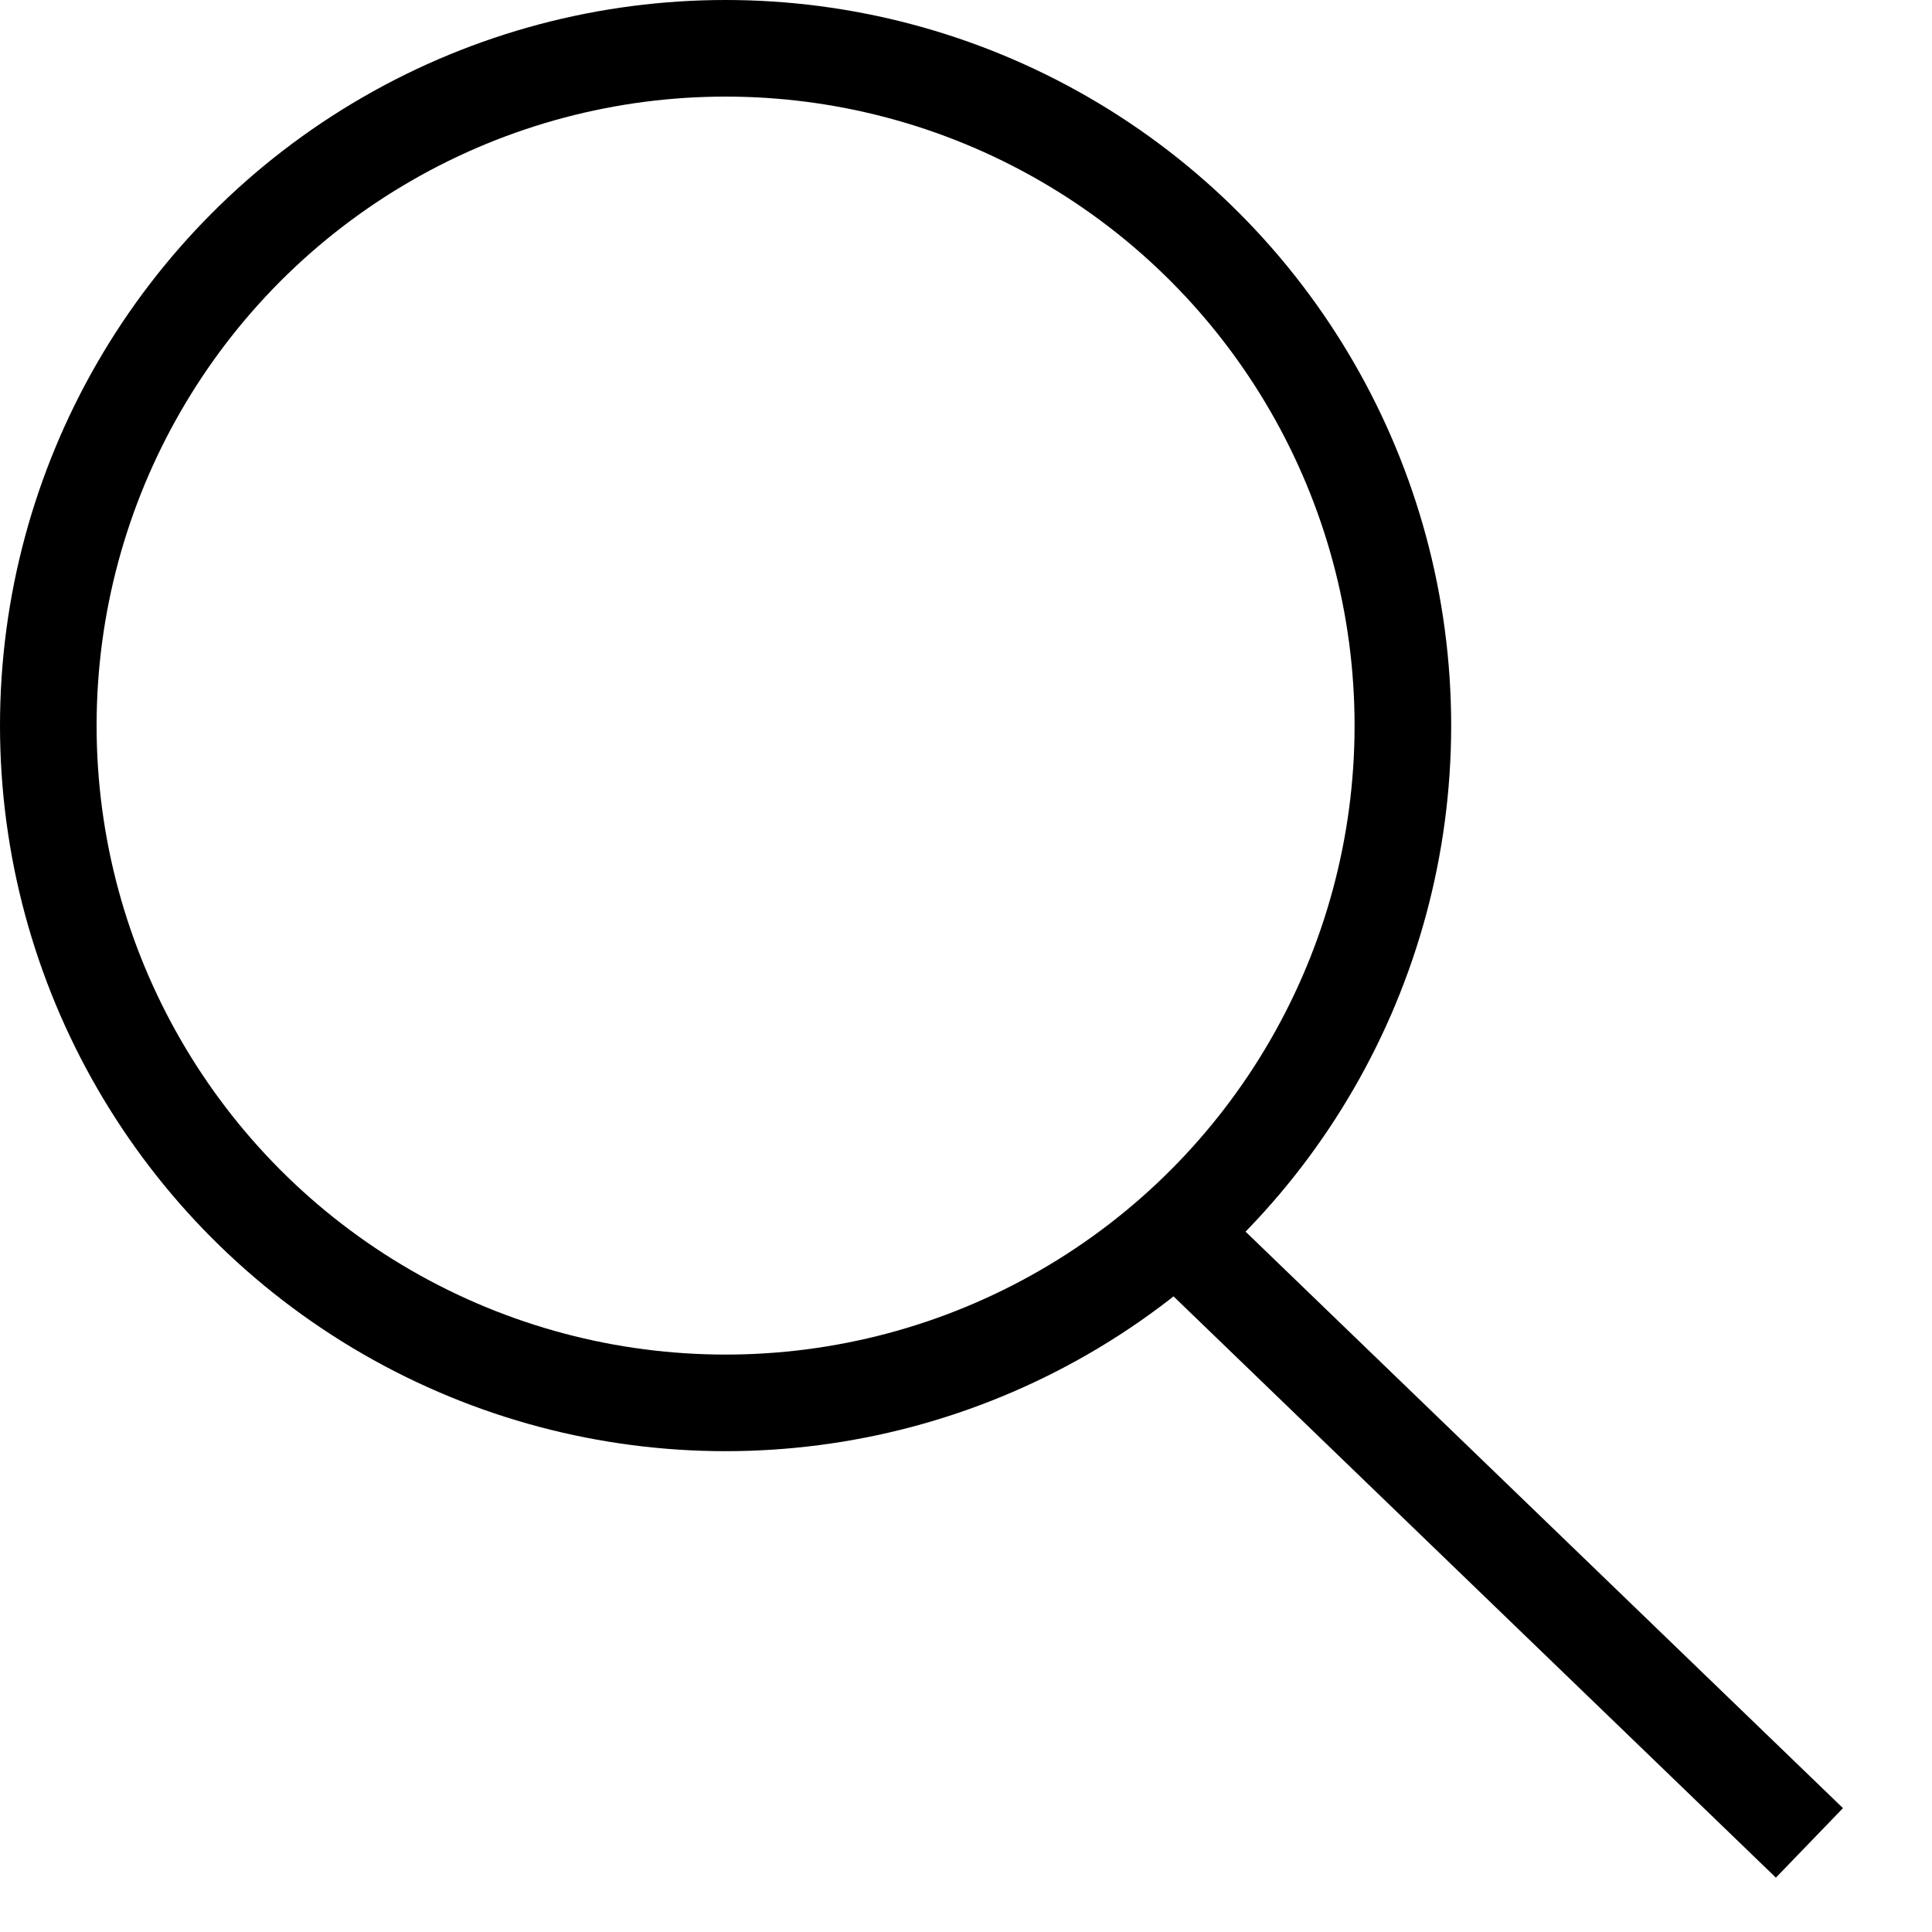
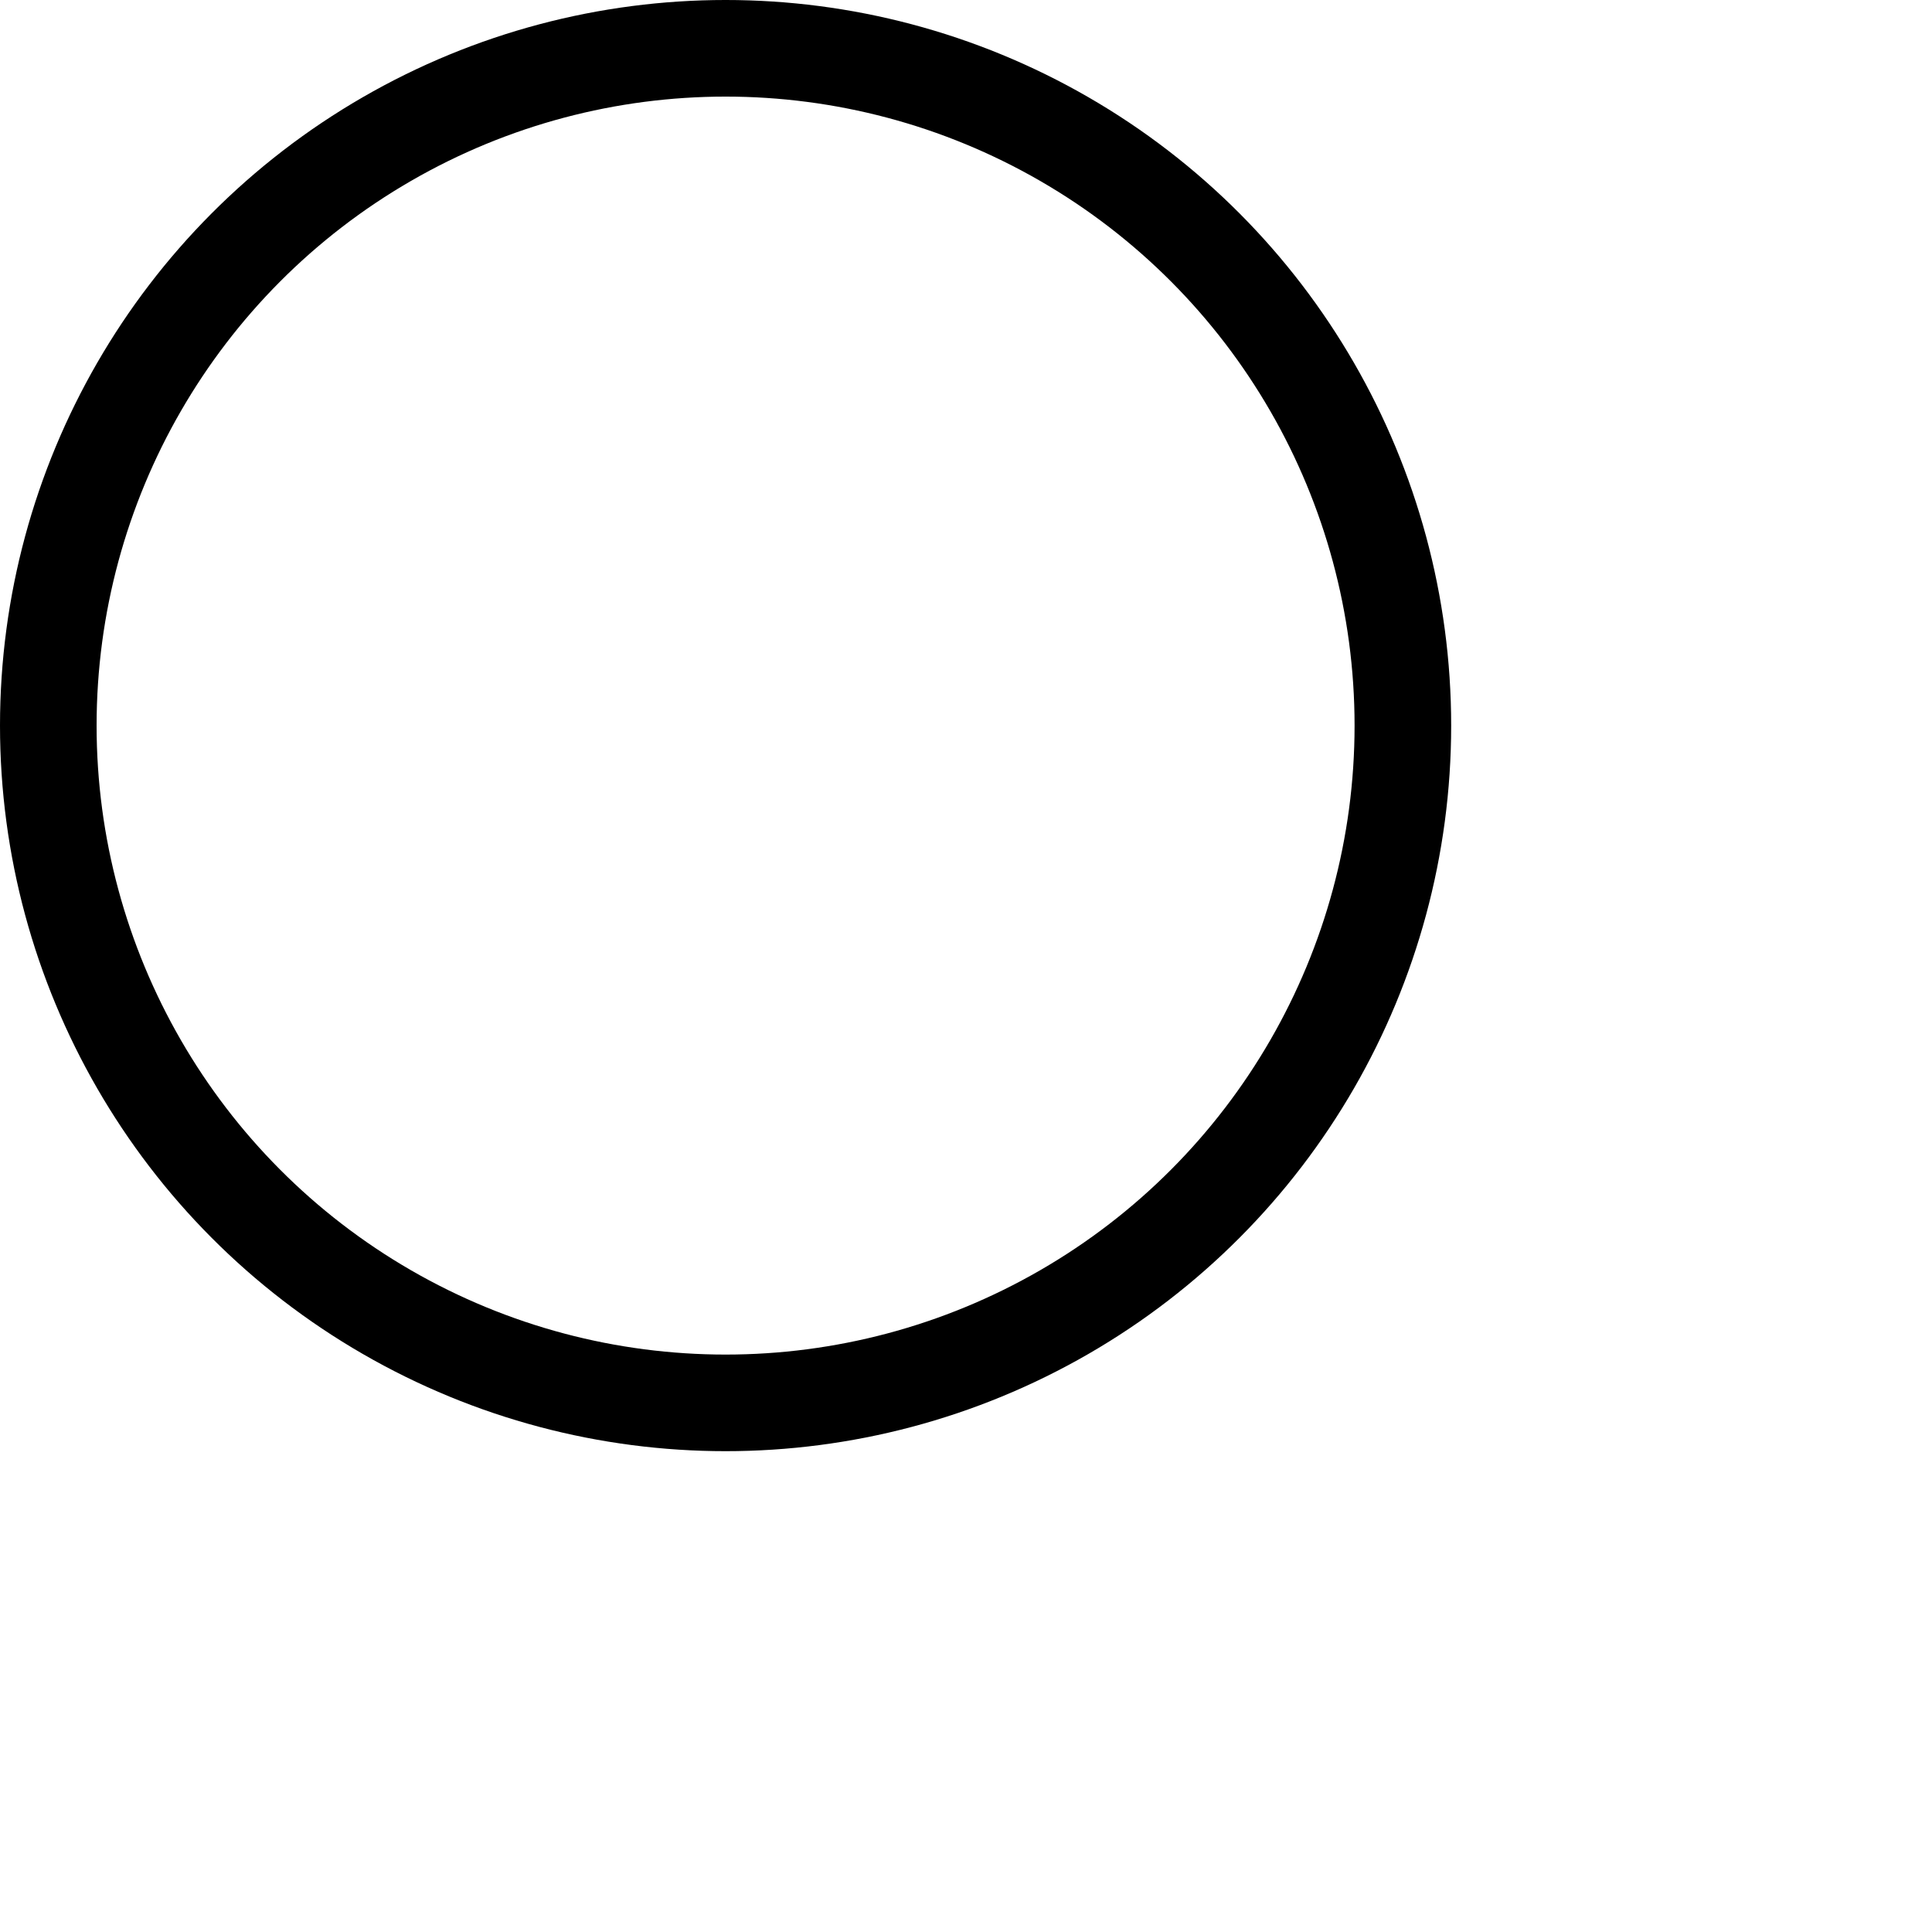
<svg xmlns="http://www.w3.org/2000/svg" width="16" height="16" viewBox="0 0 16 16" fill="none">
  <circle cx="6.009" cy="6.009" r="5.609" stroke="black" stroke-width="0.8" />
-   <path d="M9.904 10.359L14.985 15.262" stroke="black" stroke-width="0.8" />
</svg>